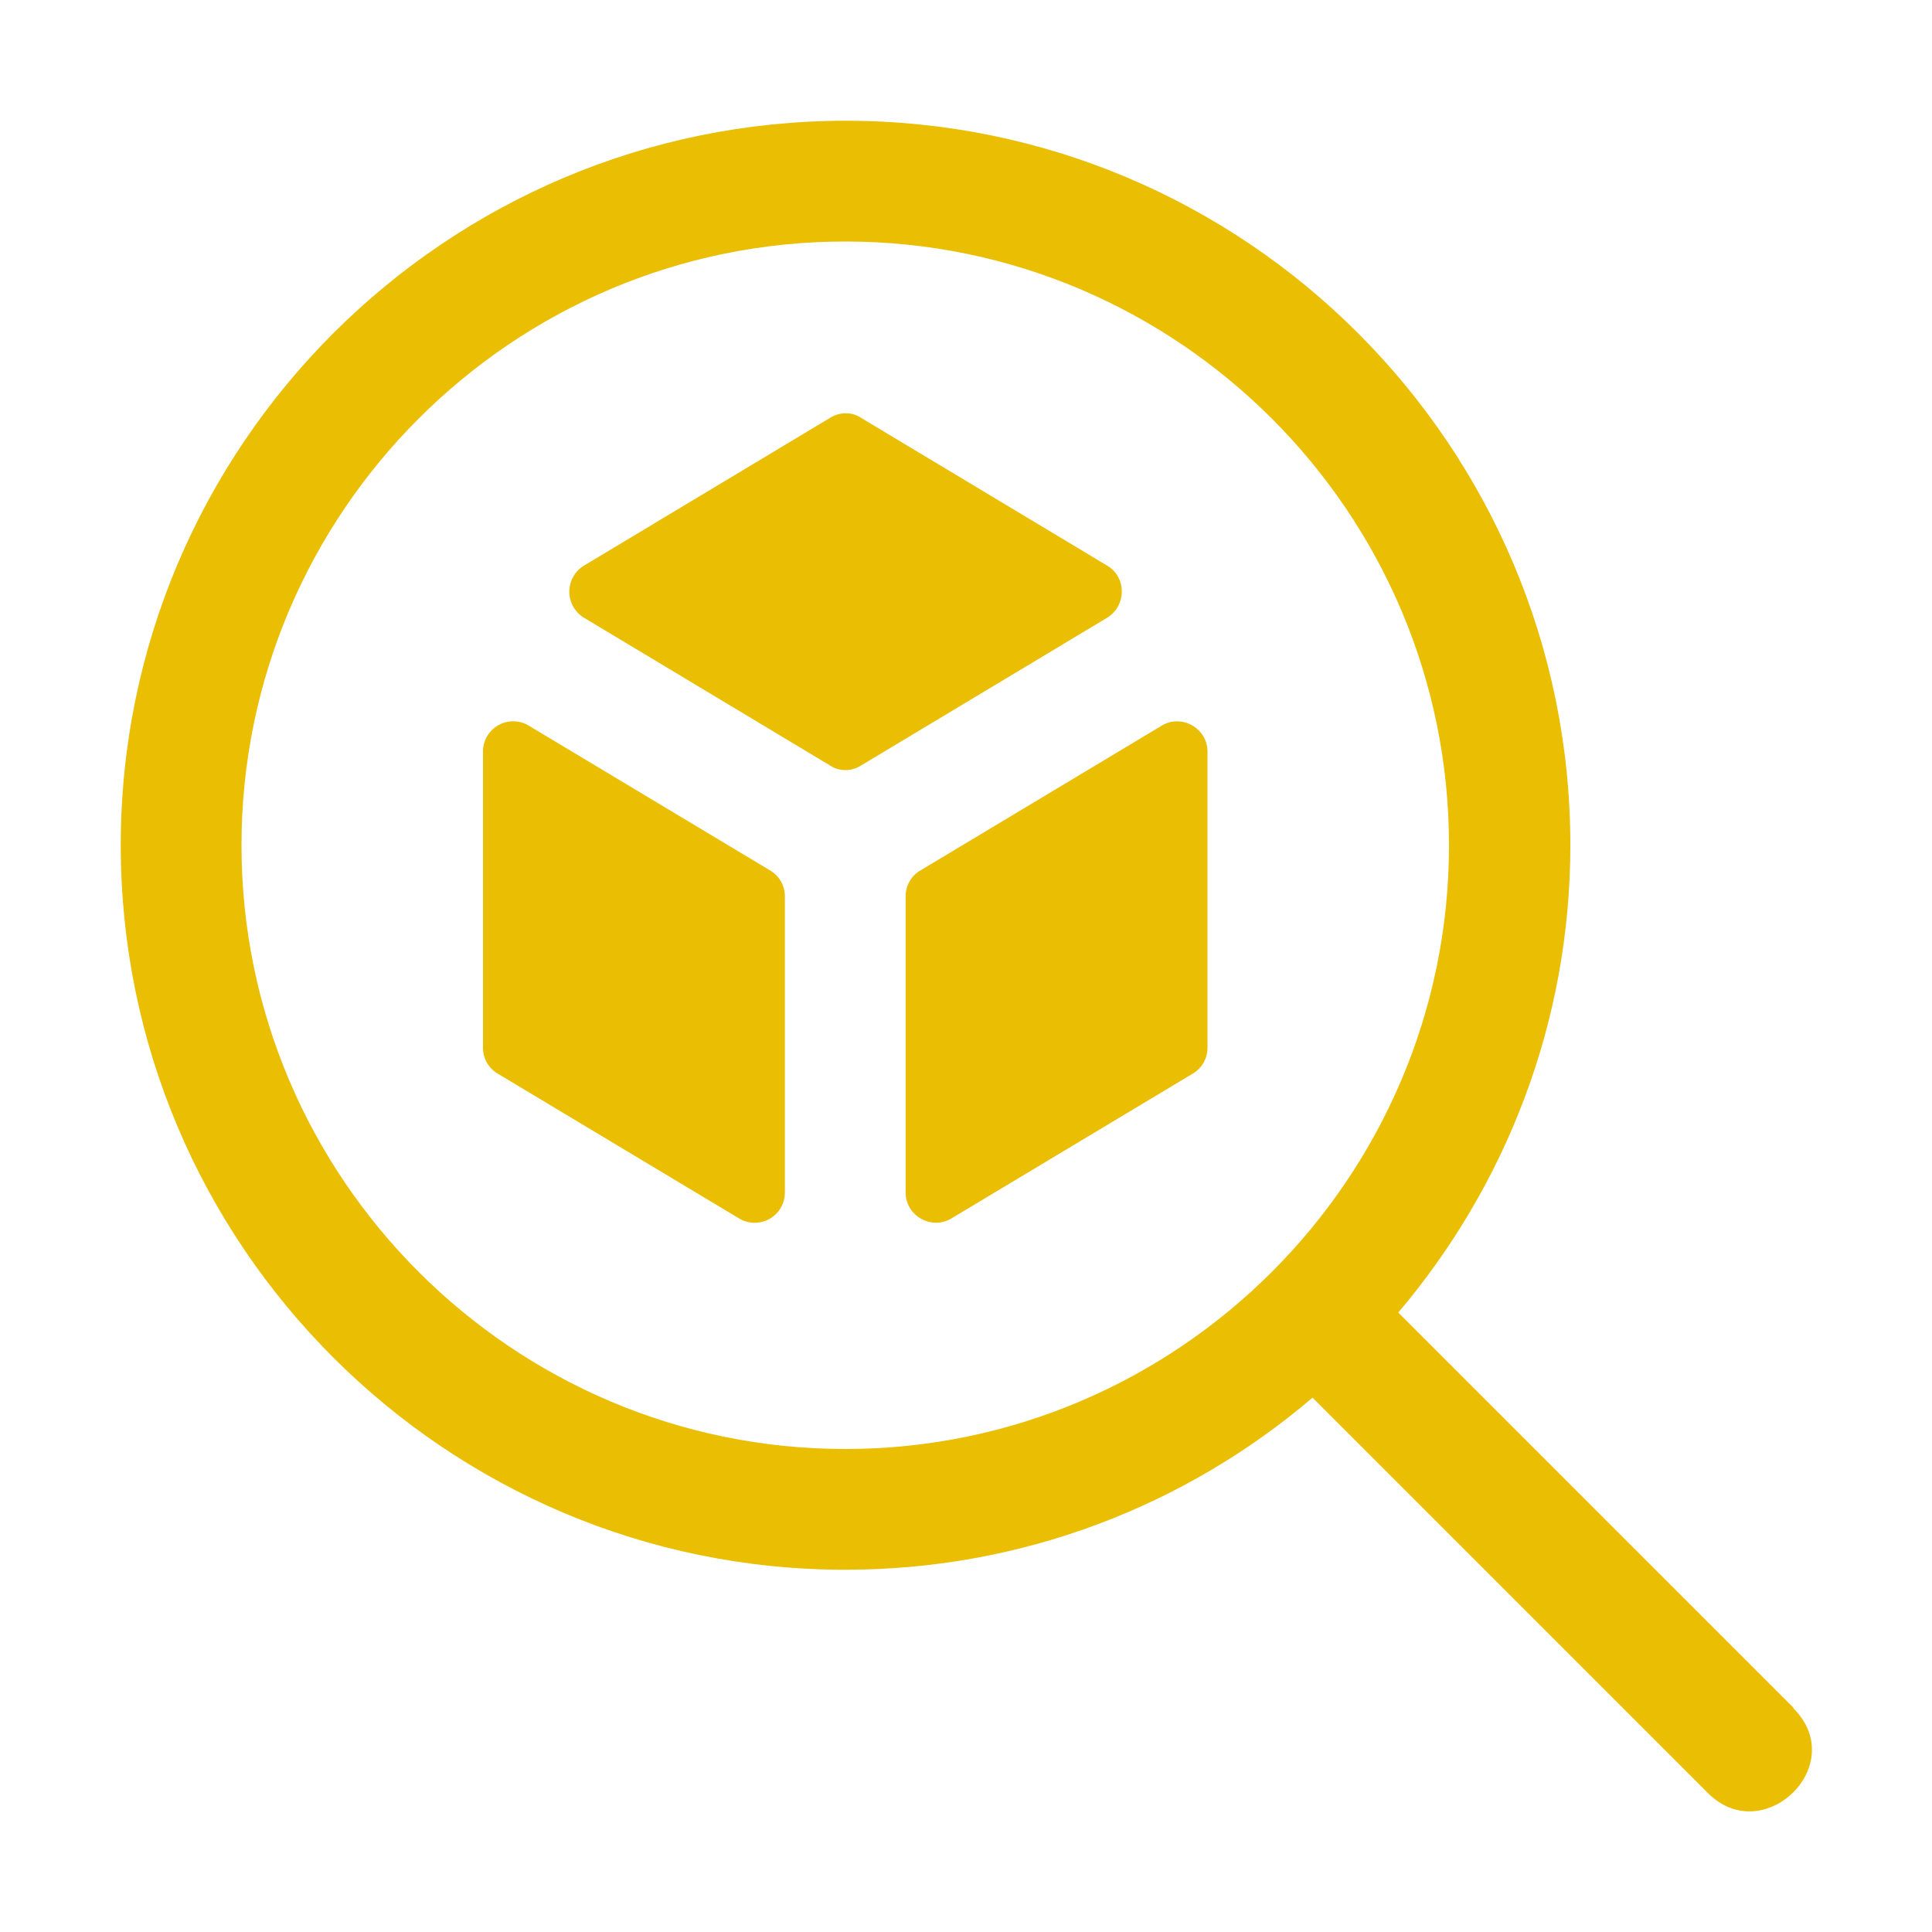
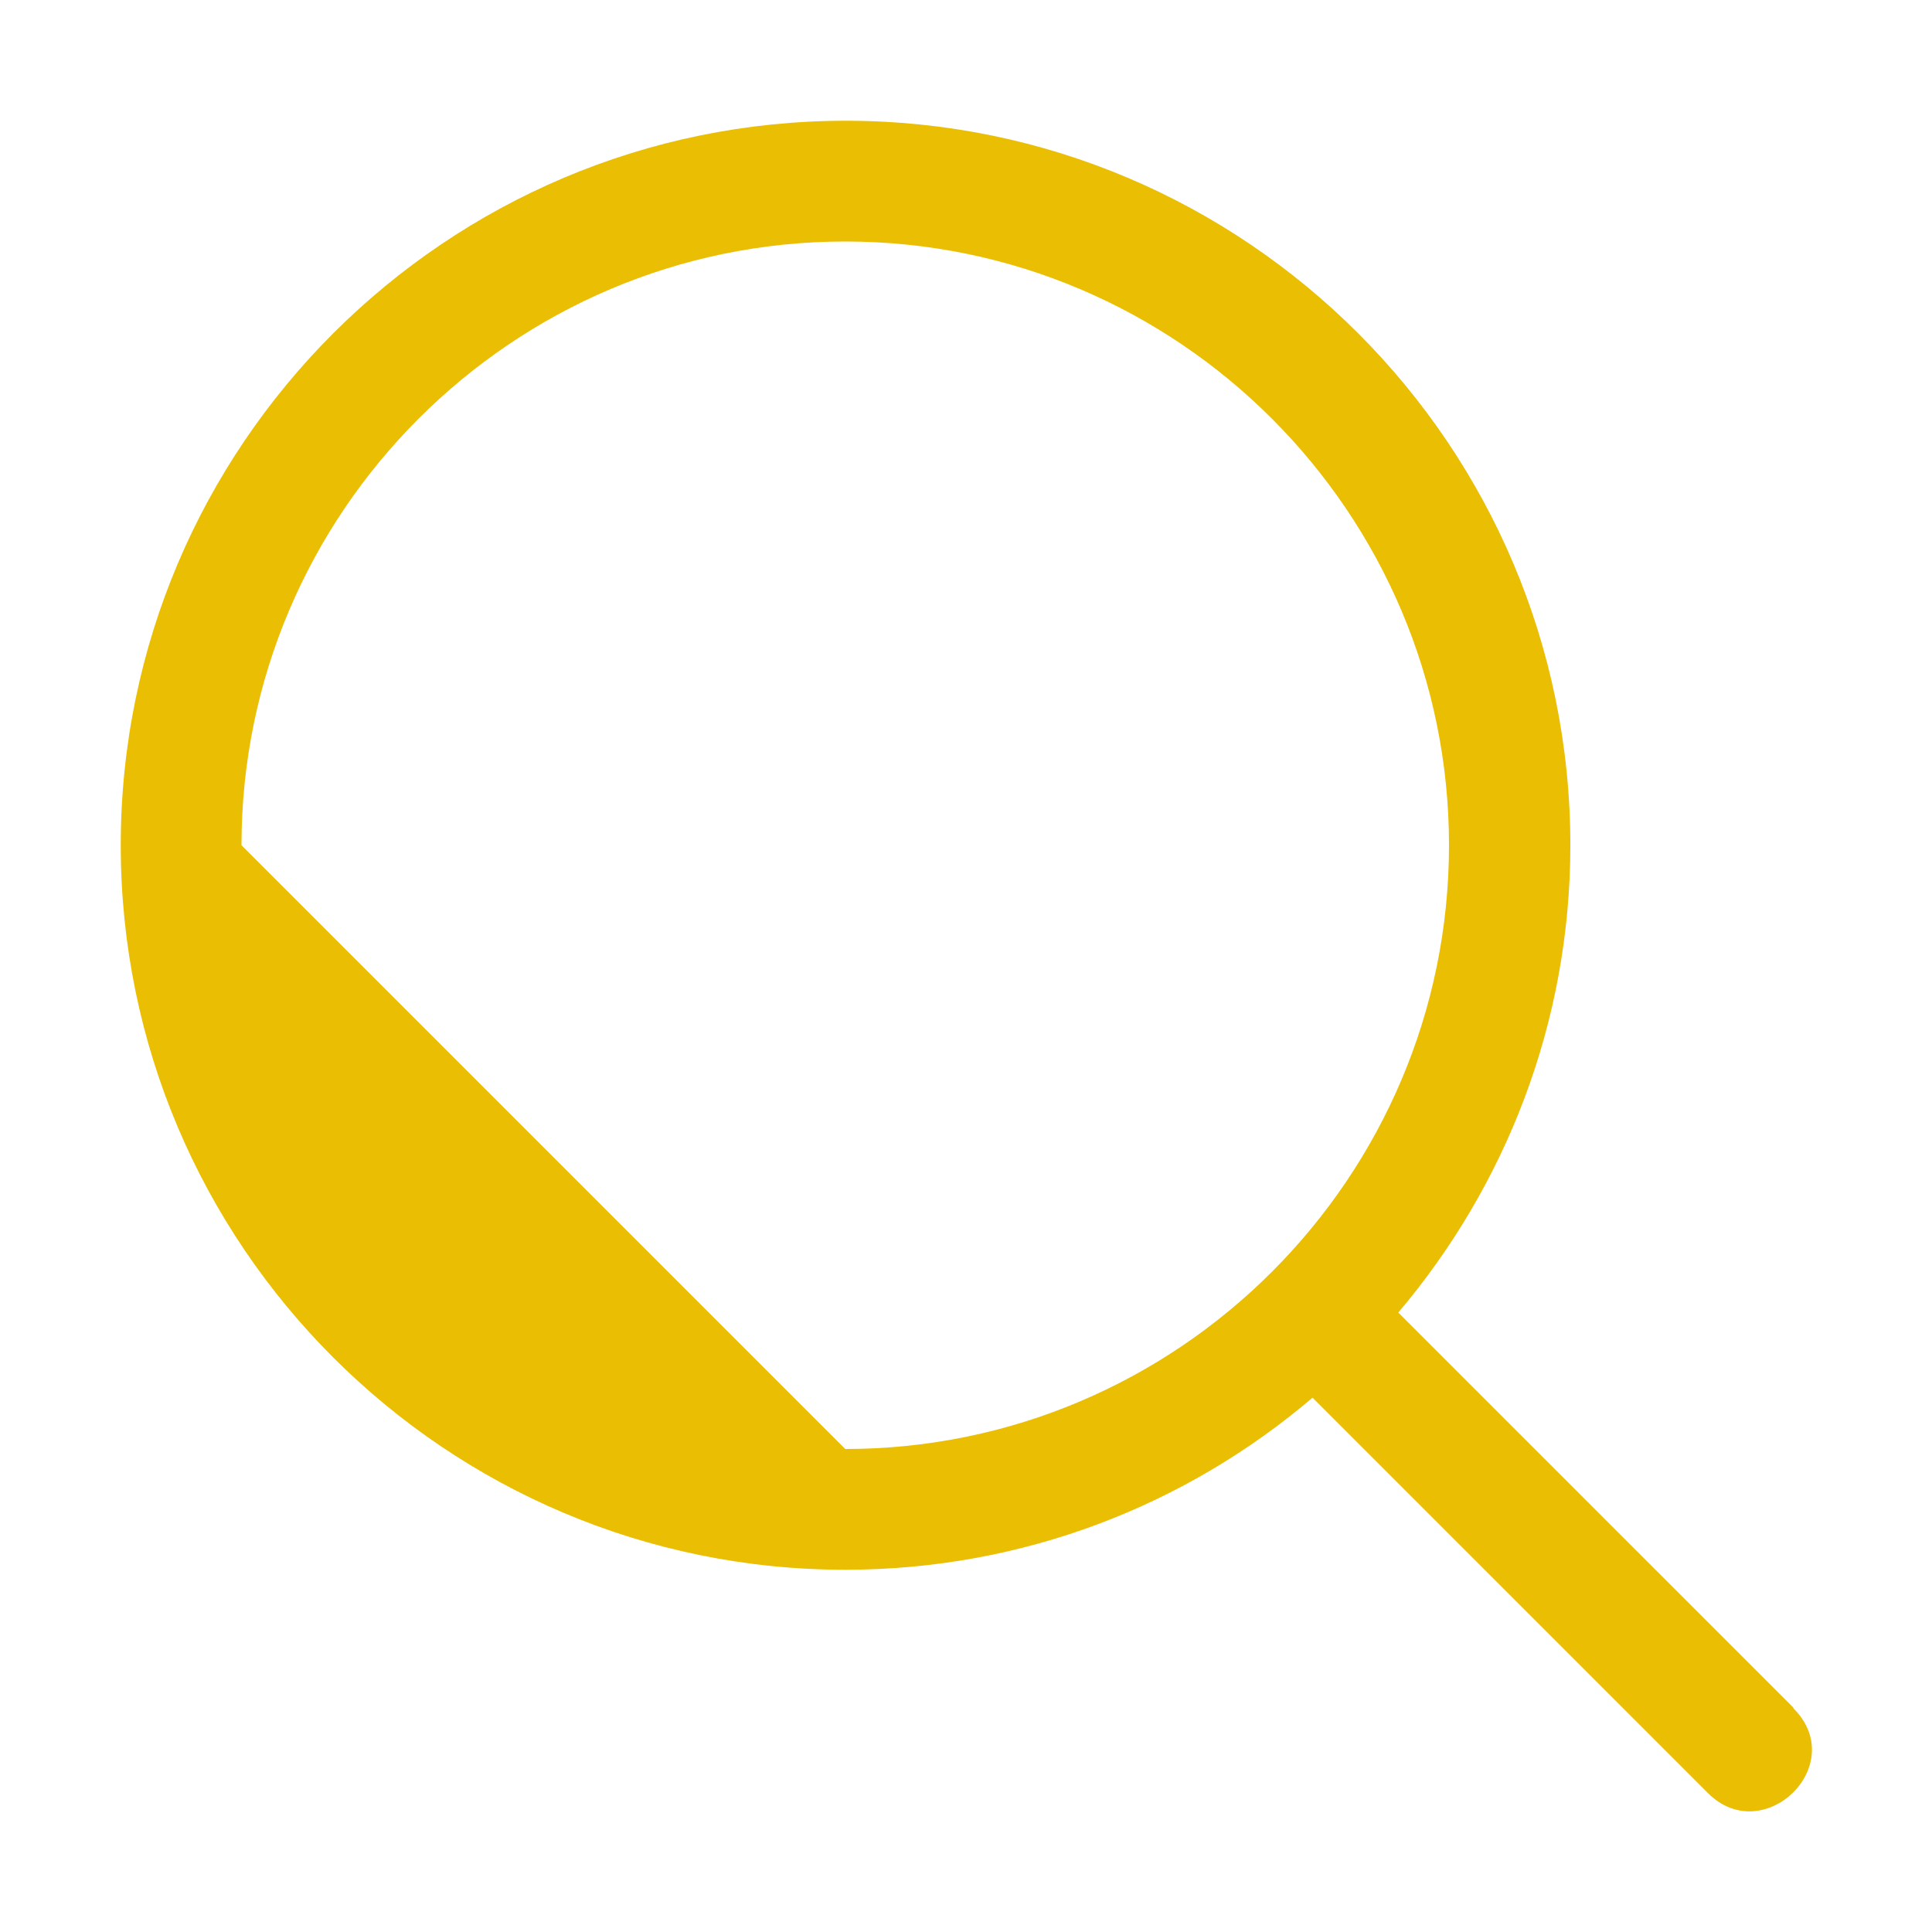
<svg xmlns="http://www.w3.org/2000/svg" version="1.1" width="512" height="512" x="0" y="0" viewBox="0 0 32 32" style="enable-background:new 0 0 512 512" xml:space="preserve" class="">
  <g>
-     <path d="m29.71 28.29-6.55-6.55c1.77-2.09 2.85-4.79 2.85-7.74 0-6.62-5.38-12-12-12S2 7.38 2 14s5.38 12 12 12c2.95 0 5.65-1.07 7.74-2.85l6.55 6.55c.92.92 2.36-.47 1.41-1.41zM4 14C4 8.49 8.49 4 14 4s10 4.49 10 10-4.49 10-10 10S4 19.51 4 14z" fill="#EABE03" opacity="1" data-original="#000000" />
-     <path d="m14.26 6.92 4.08 2.45c.32.19.32.66 0 .86l-4.08 2.45c-.16.1-.36.1-.51 0l-4.08-2.45a.505.505 0 0 1 0-.86l4.08-2.45c.16-.1.36-.1.51 0zM8 17.35v-4.9a.5.5 0 0 1 .76-.43l4 2.4c.15.09.24.25.24.43v4.9a.5.5 0 0 1-.76.43l-4-2.4a.495.495 0 0 1-.24-.43zm7 2.4v-4.9c0-.18.09-.34.24-.43l4-2.4c.33-.2.76.04.76.43v4.9c0 .18-.09.34-.24.43l-4 2.4c-.33.2-.76-.04-.76-.43z" fill="#EABE03" opacity="1" data-original="#000000" />
+     <path d="m29.71 28.29-6.55-6.55c1.77-2.09 2.85-4.79 2.85-7.74 0-6.62-5.38-12-12-12S2 7.38 2 14s5.38 12 12 12c2.95 0 5.65-1.07 7.74-2.85l6.55 6.55c.92.92 2.36-.47 1.41-1.41zM4 14C4 8.49 8.49 4 14 4s10 4.49 10 10-4.49 10-10 10z" fill="#EABE03" opacity="1" data-original="#000000" />
  </g>
</svg>